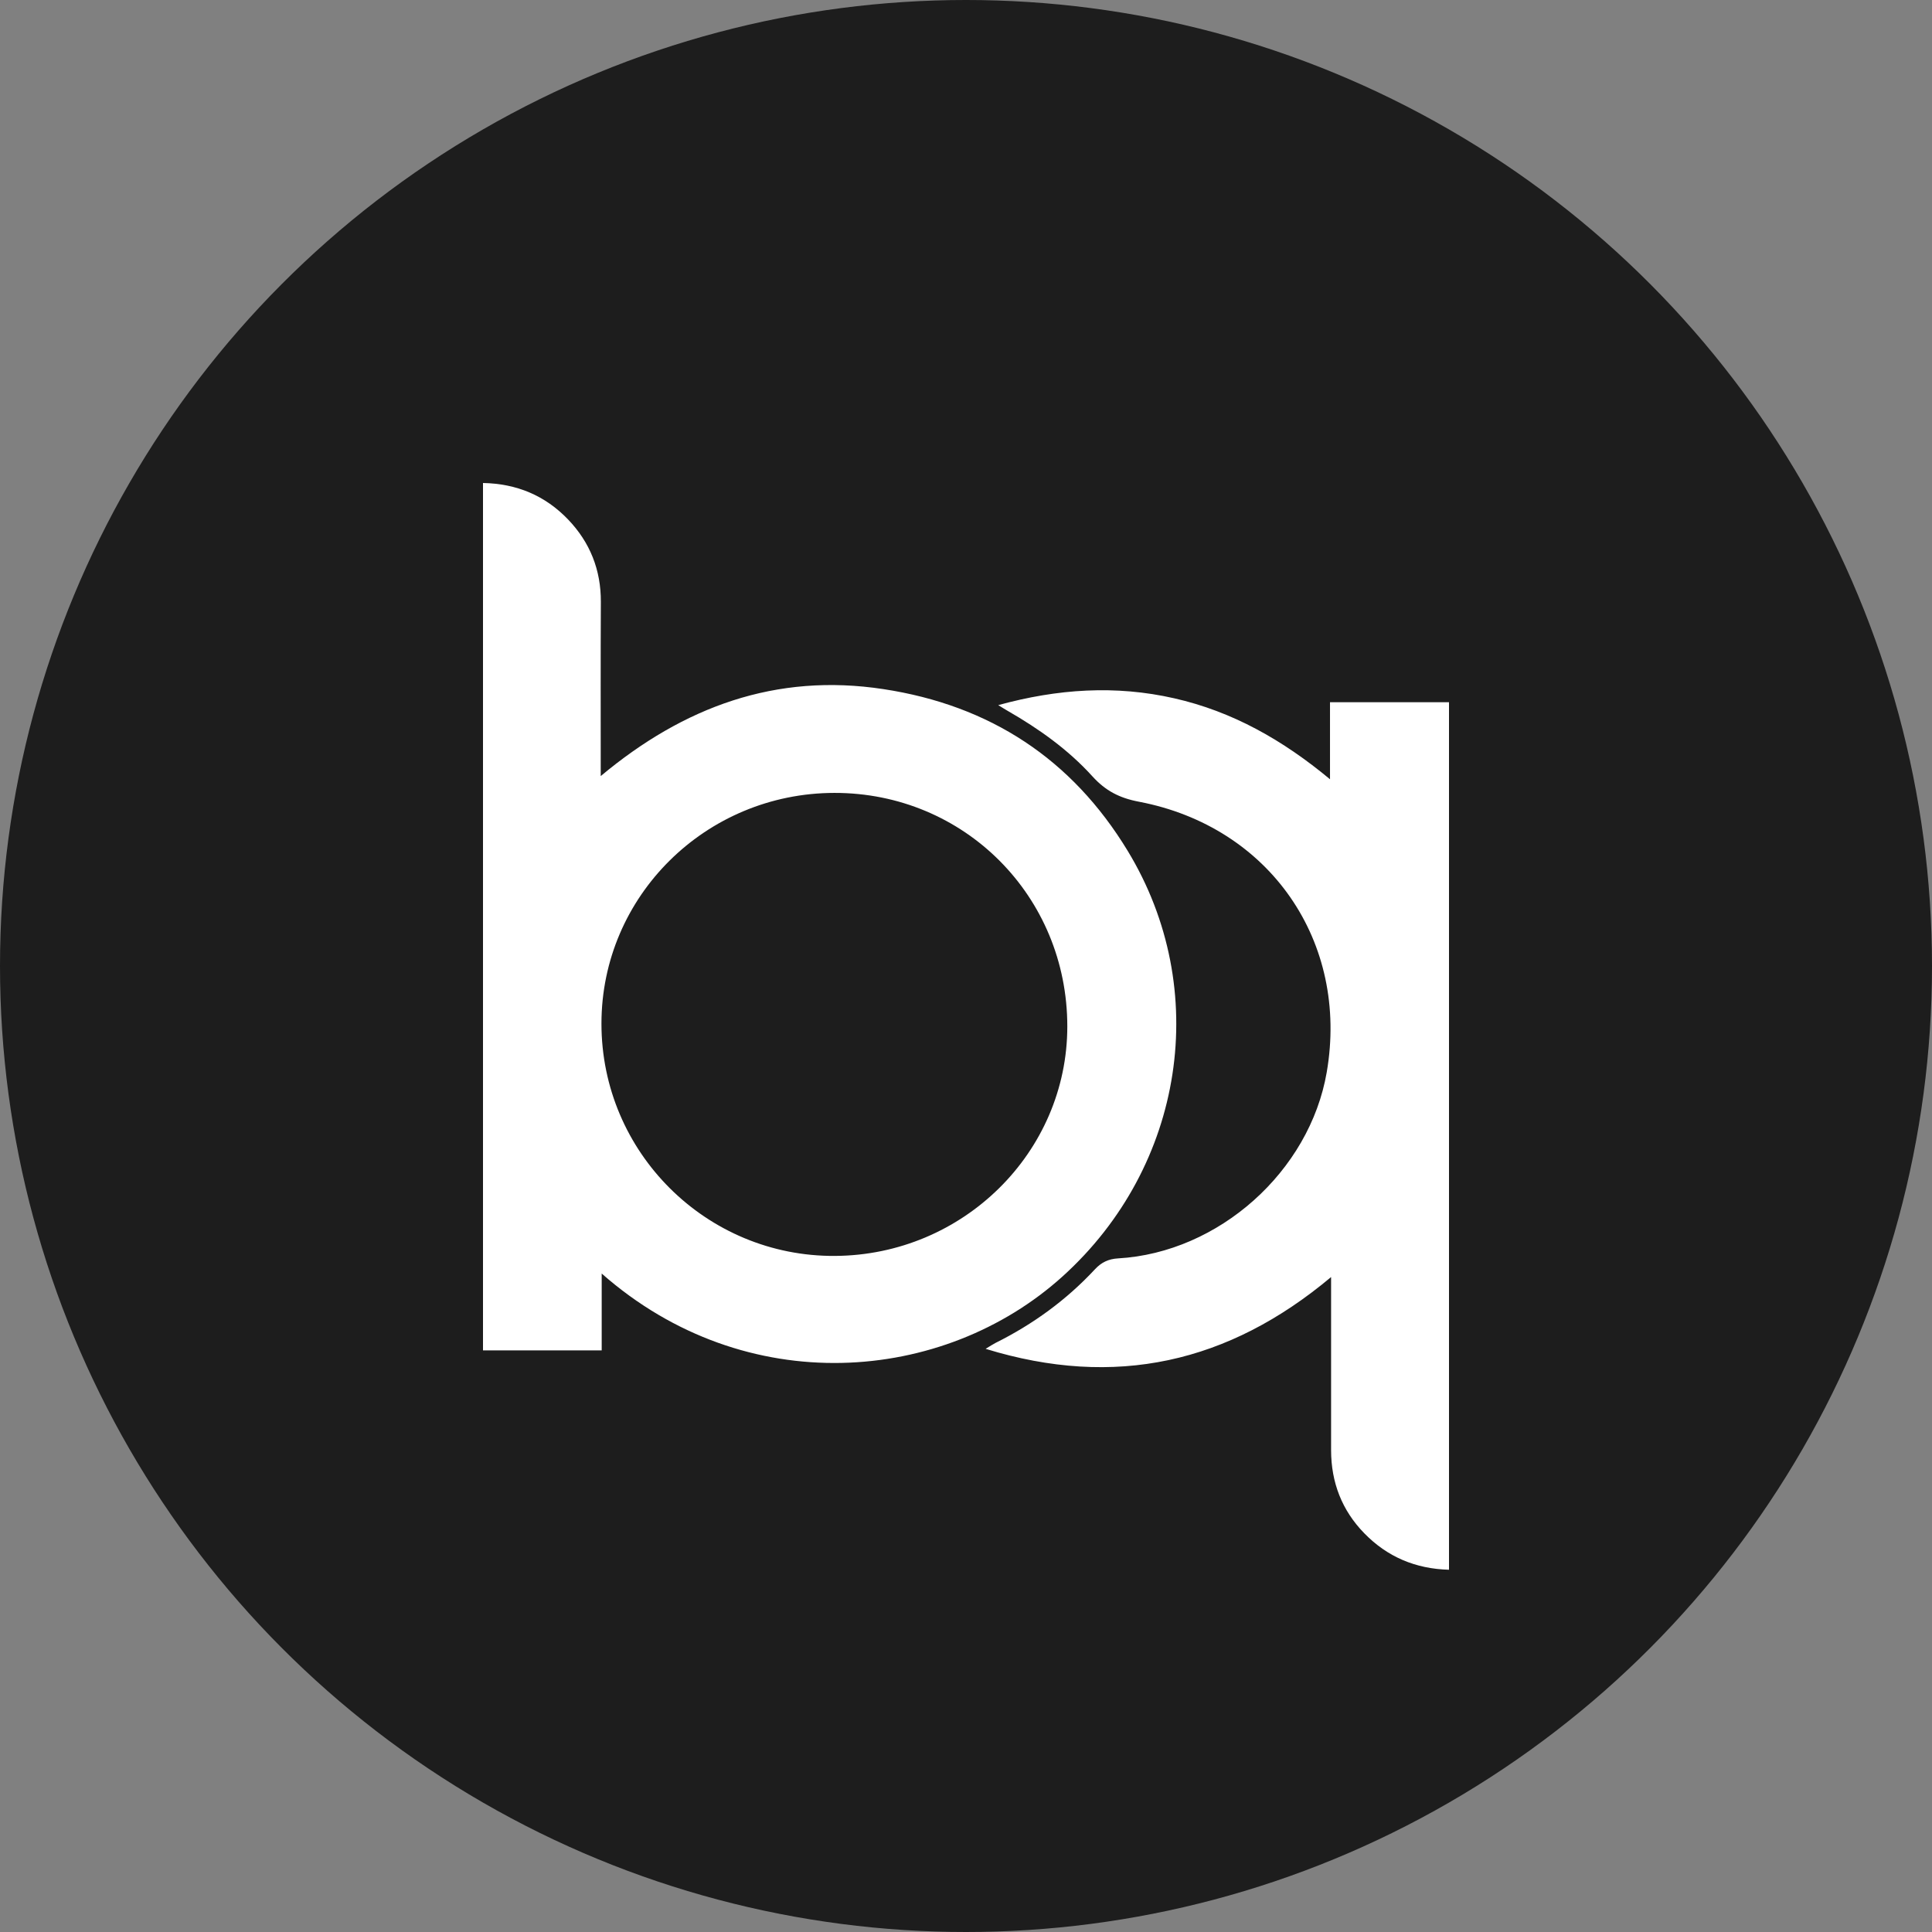
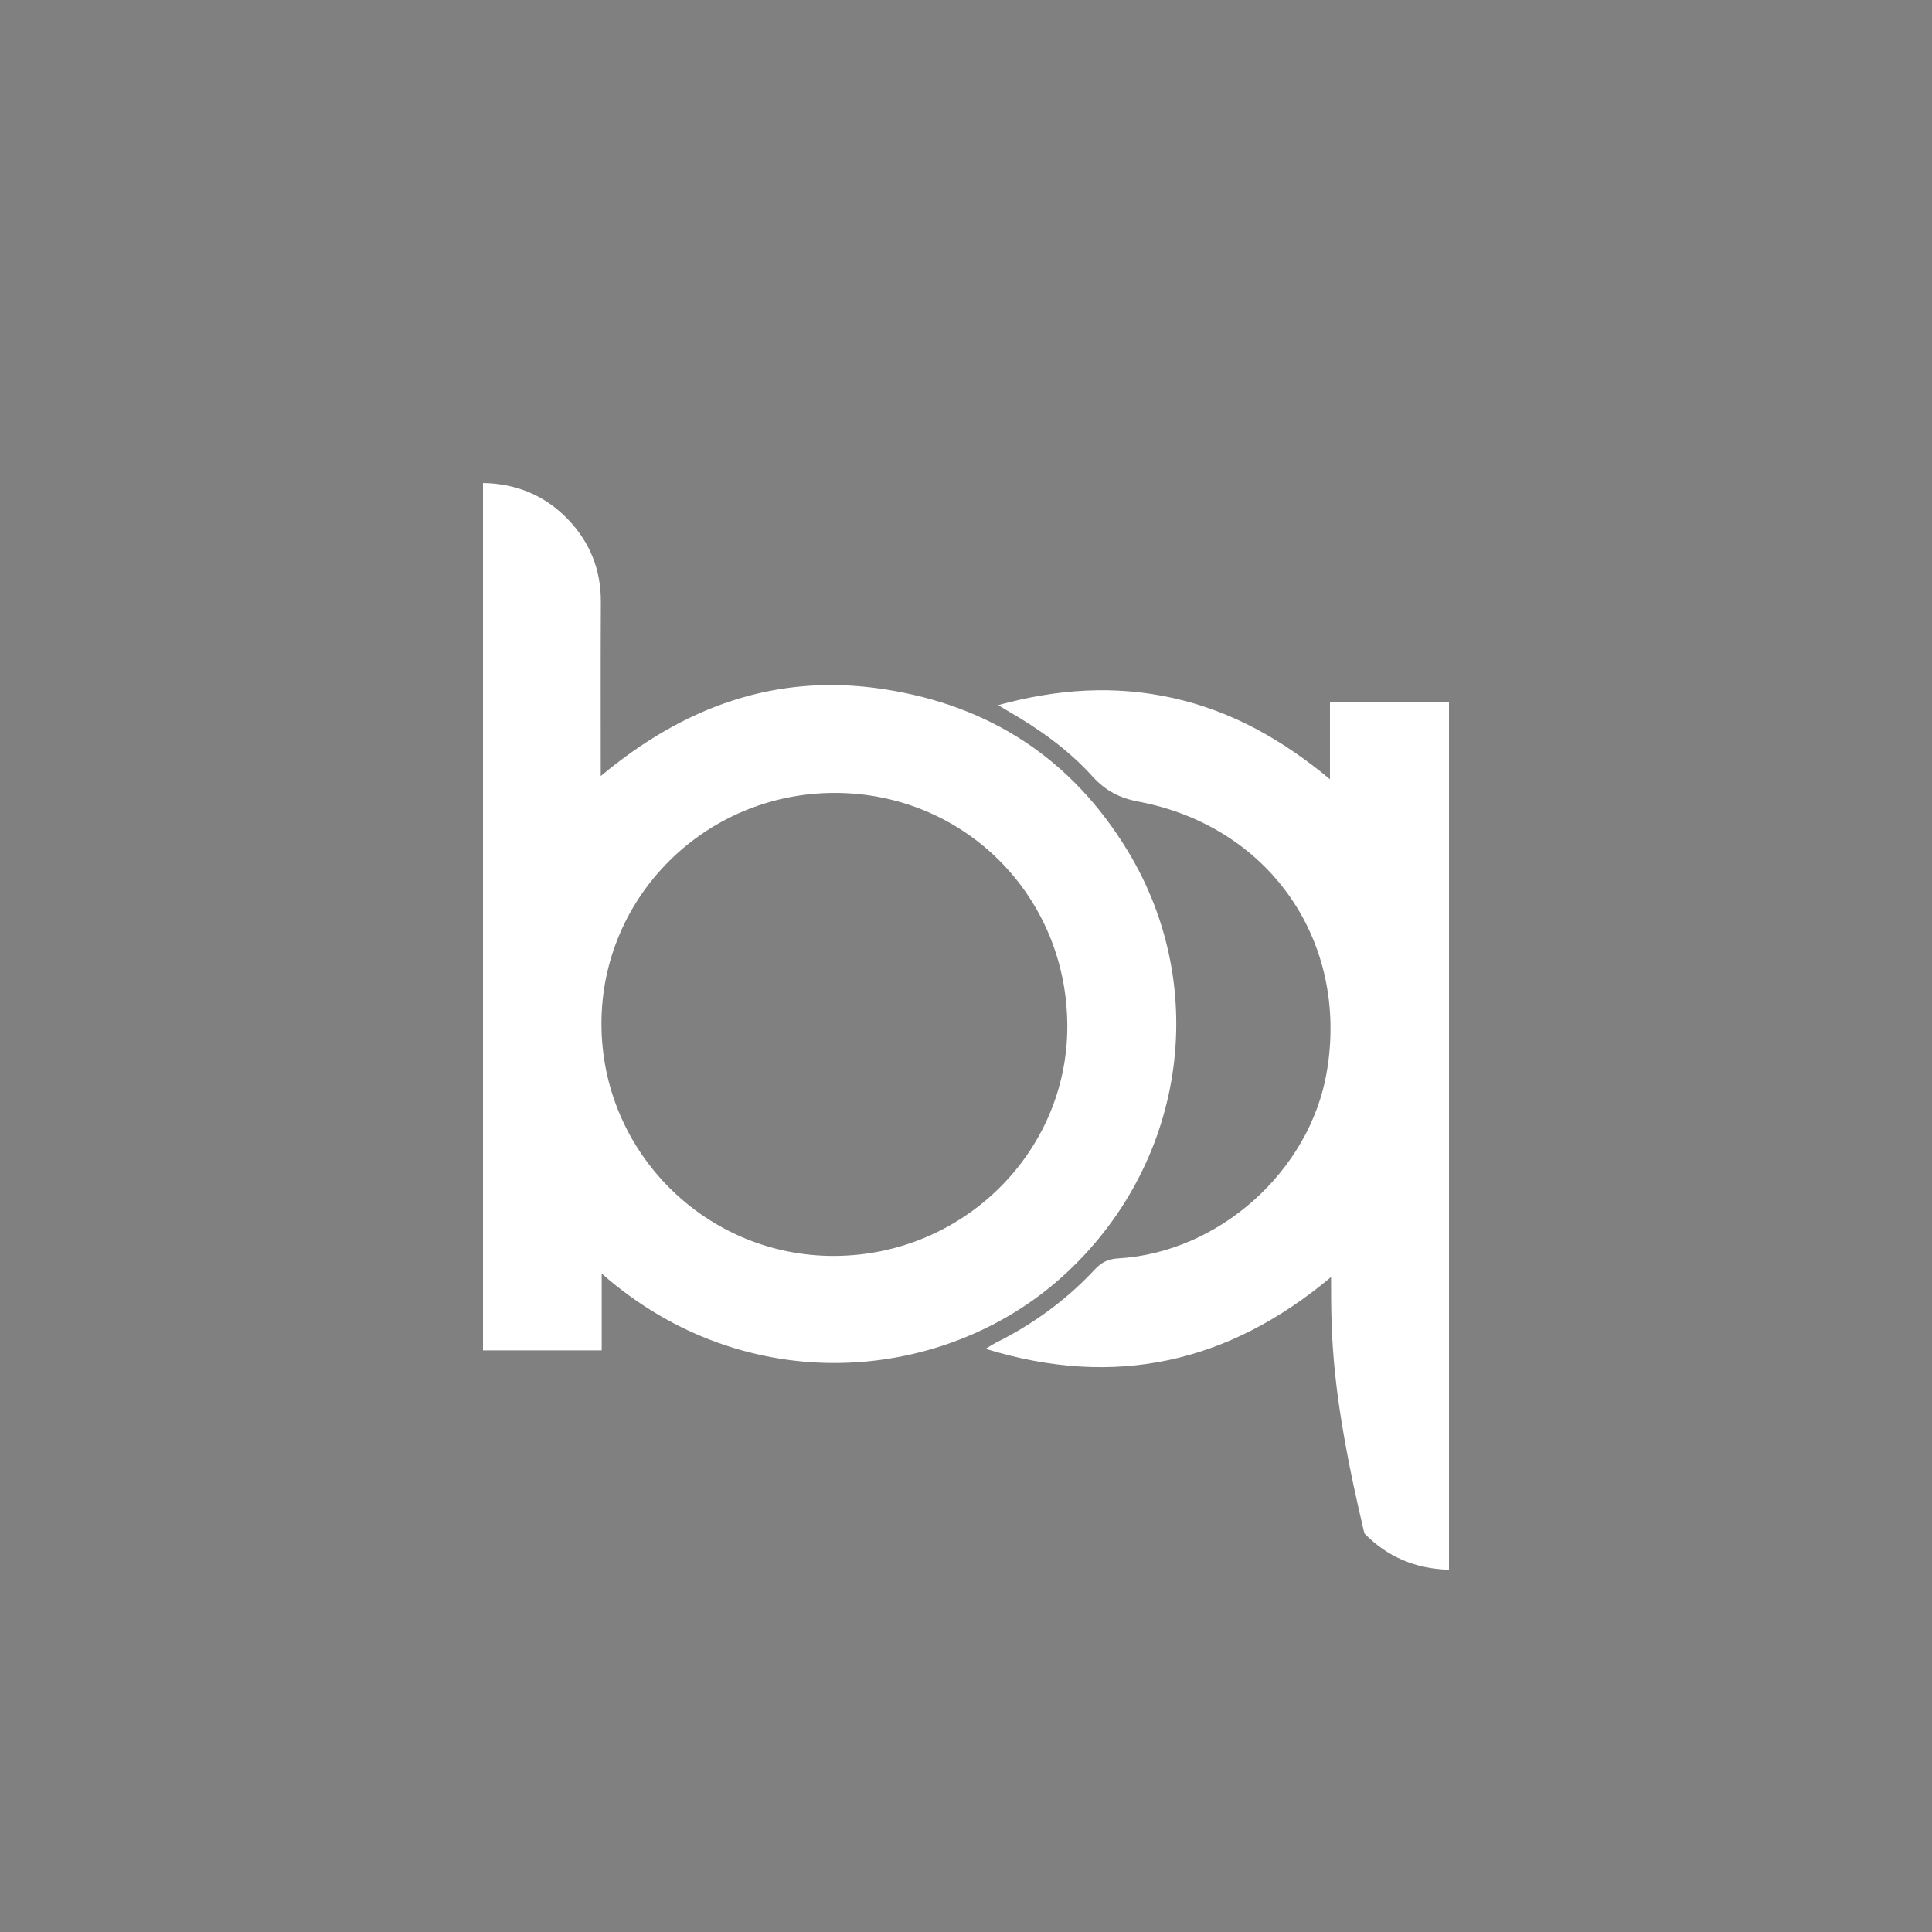
<svg xmlns="http://www.w3.org/2000/svg" width="32" height="32" viewBox="0 0 32 32">
  <rect x="0" y="0" width="32" height="32" fill="#808080" stroke="none" />
  <g fill="none" fill-rule="evenodd">
-     <circle cx="16" cy="16" r="16" fill="#1D1D1D" />
-     <path fill="#FFF" d="M9.962,16.954 C9.961,19.087 11.7,20.816 13.831,20.802 C15.953,20.789 17.677,19.086 17.678,17.002 C17.679,14.843 15.971,13.13 13.82,13.133 C11.688,13.136 9.962,14.845 9.962,16.954 M9.966,21.094 L9.966,22.367 L8,22.367 L8,8 C8.559,8.01 9.031,8.209 9.41,8.605 C9.773,8.984 9.954,9.44 9.952,9.968 C9.947,10.915 9.95,11.862 9.95,12.854 C11.323,11.707 12.852,11.142 14.633,11.414 C16.398,11.683 17.754,12.572 18.677,14.091 C20.072,16.386 19.62,19.317 17.599,21.142 C15.628,22.922 12.353,23.197 9.966,21.094 Z M16.325,22.341 C16.403,22.294 16.444,22.266 16.487,22.244 C17.11,21.934 17.664,21.531 18.137,21.022 C18.242,20.909 18.36,20.852 18.518,20.843 C20.188,20.747 21.692,19.402 21.975,17.759 C22.347,15.6 21.035,13.693 18.865,13.279 C18.541,13.218 18.31,13.097 18.094,12.859 C17.694,12.417 17.209,12.072 16.692,11.775 C16.648,11.75 16.606,11.723 16.534,11.679 C17.518,11.409 18.477,11.345 19.449,11.566 C20.416,11.785 21.249,12.259 22.029,12.907 L22.029,11.631 L24,11.631 L24,26 C23.444,25.985 22.978,25.786 22.599,25.398 C22.226,25.017 22.048,24.553 22.047,24.022 C22.047,23.081 22.047,22.14 22.047,21.152 C20.349,22.575 18.471,23.001 16.325,22.341 Z" />
+     <path fill="#FFF" d="M9.962,16.954 C9.961,19.087 11.7,20.816 13.831,20.802 C15.953,20.789 17.677,19.086 17.678,17.002 C17.679,14.843 15.971,13.13 13.82,13.133 C11.688,13.136 9.962,14.845 9.962,16.954 M9.966,21.094 L9.966,22.367 L8,22.367 L8,8 C8.559,8.01 9.031,8.209 9.41,8.605 C9.773,8.984 9.954,9.44 9.952,9.968 C9.947,10.915 9.95,11.862 9.95,12.854 C11.323,11.707 12.852,11.142 14.633,11.414 C16.398,11.683 17.754,12.572 18.677,14.091 C20.072,16.386 19.62,19.317 17.599,21.142 C15.628,22.922 12.353,23.197 9.966,21.094 Z M16.325,22.341 C16.403,22.294 16.444,22.266 16.487,22.244 C17.11,21.934 17.664,21.531 18.137,21.022 C18.242,20.909 18.36,20.852 18.518,20.843 C20.188,20.747 21.692,19.402 21.975,17.759 C22.347,15.6 21.035,13.693 18.865,13.279 C18.541,13.218 18.31,13.097 18.094,12.859 C17.694,12.417 17.209,12.072 16.692,11.775 C16.648,11.75 16.606,11.723 16.534,11.679 C17.518,11.409 18.477,11.345 19.449,11.566 C20.416,11.785 21.249,12.259 22.029,12.907 L22.029,11.631 L24,11.631 L24,26 C23.444,25.985 22.978,25.786 22.599,25.398 C22.047,23.081 22.047,22.14 22.047,21.152 C20.349,22.575 18.471,23.001 16.325,22.341 Z" />
  </g>
</svg>